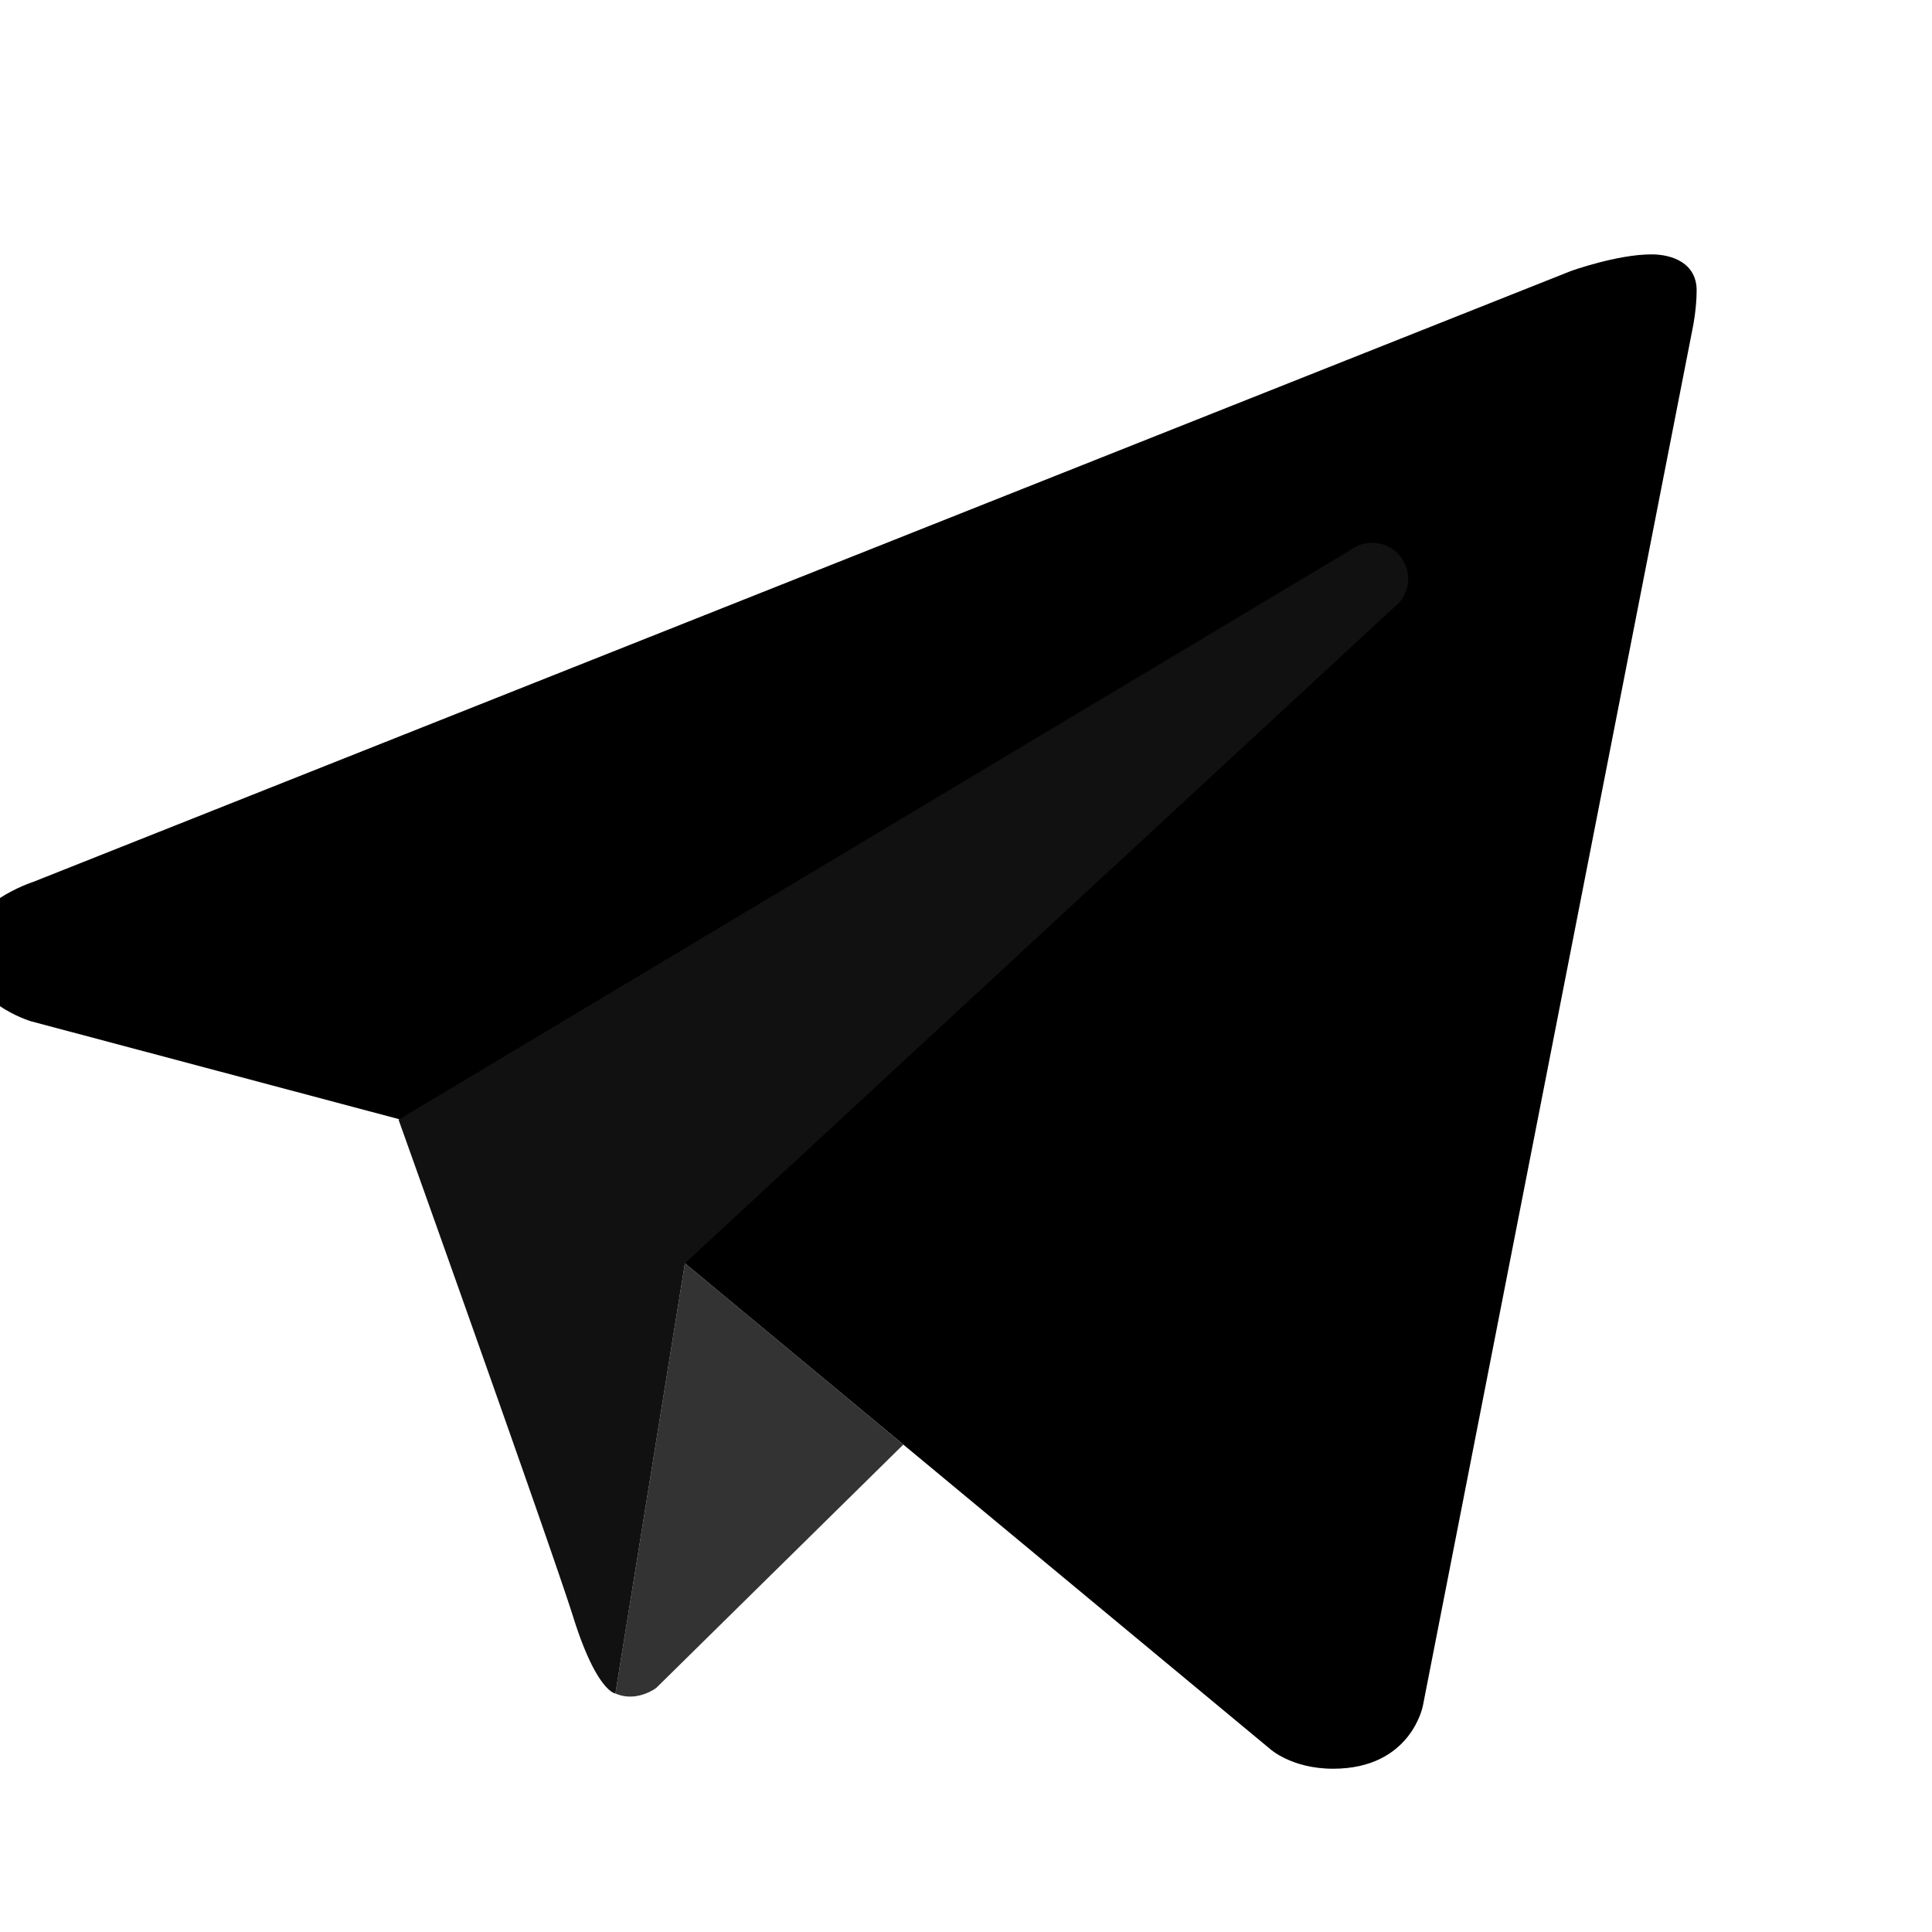
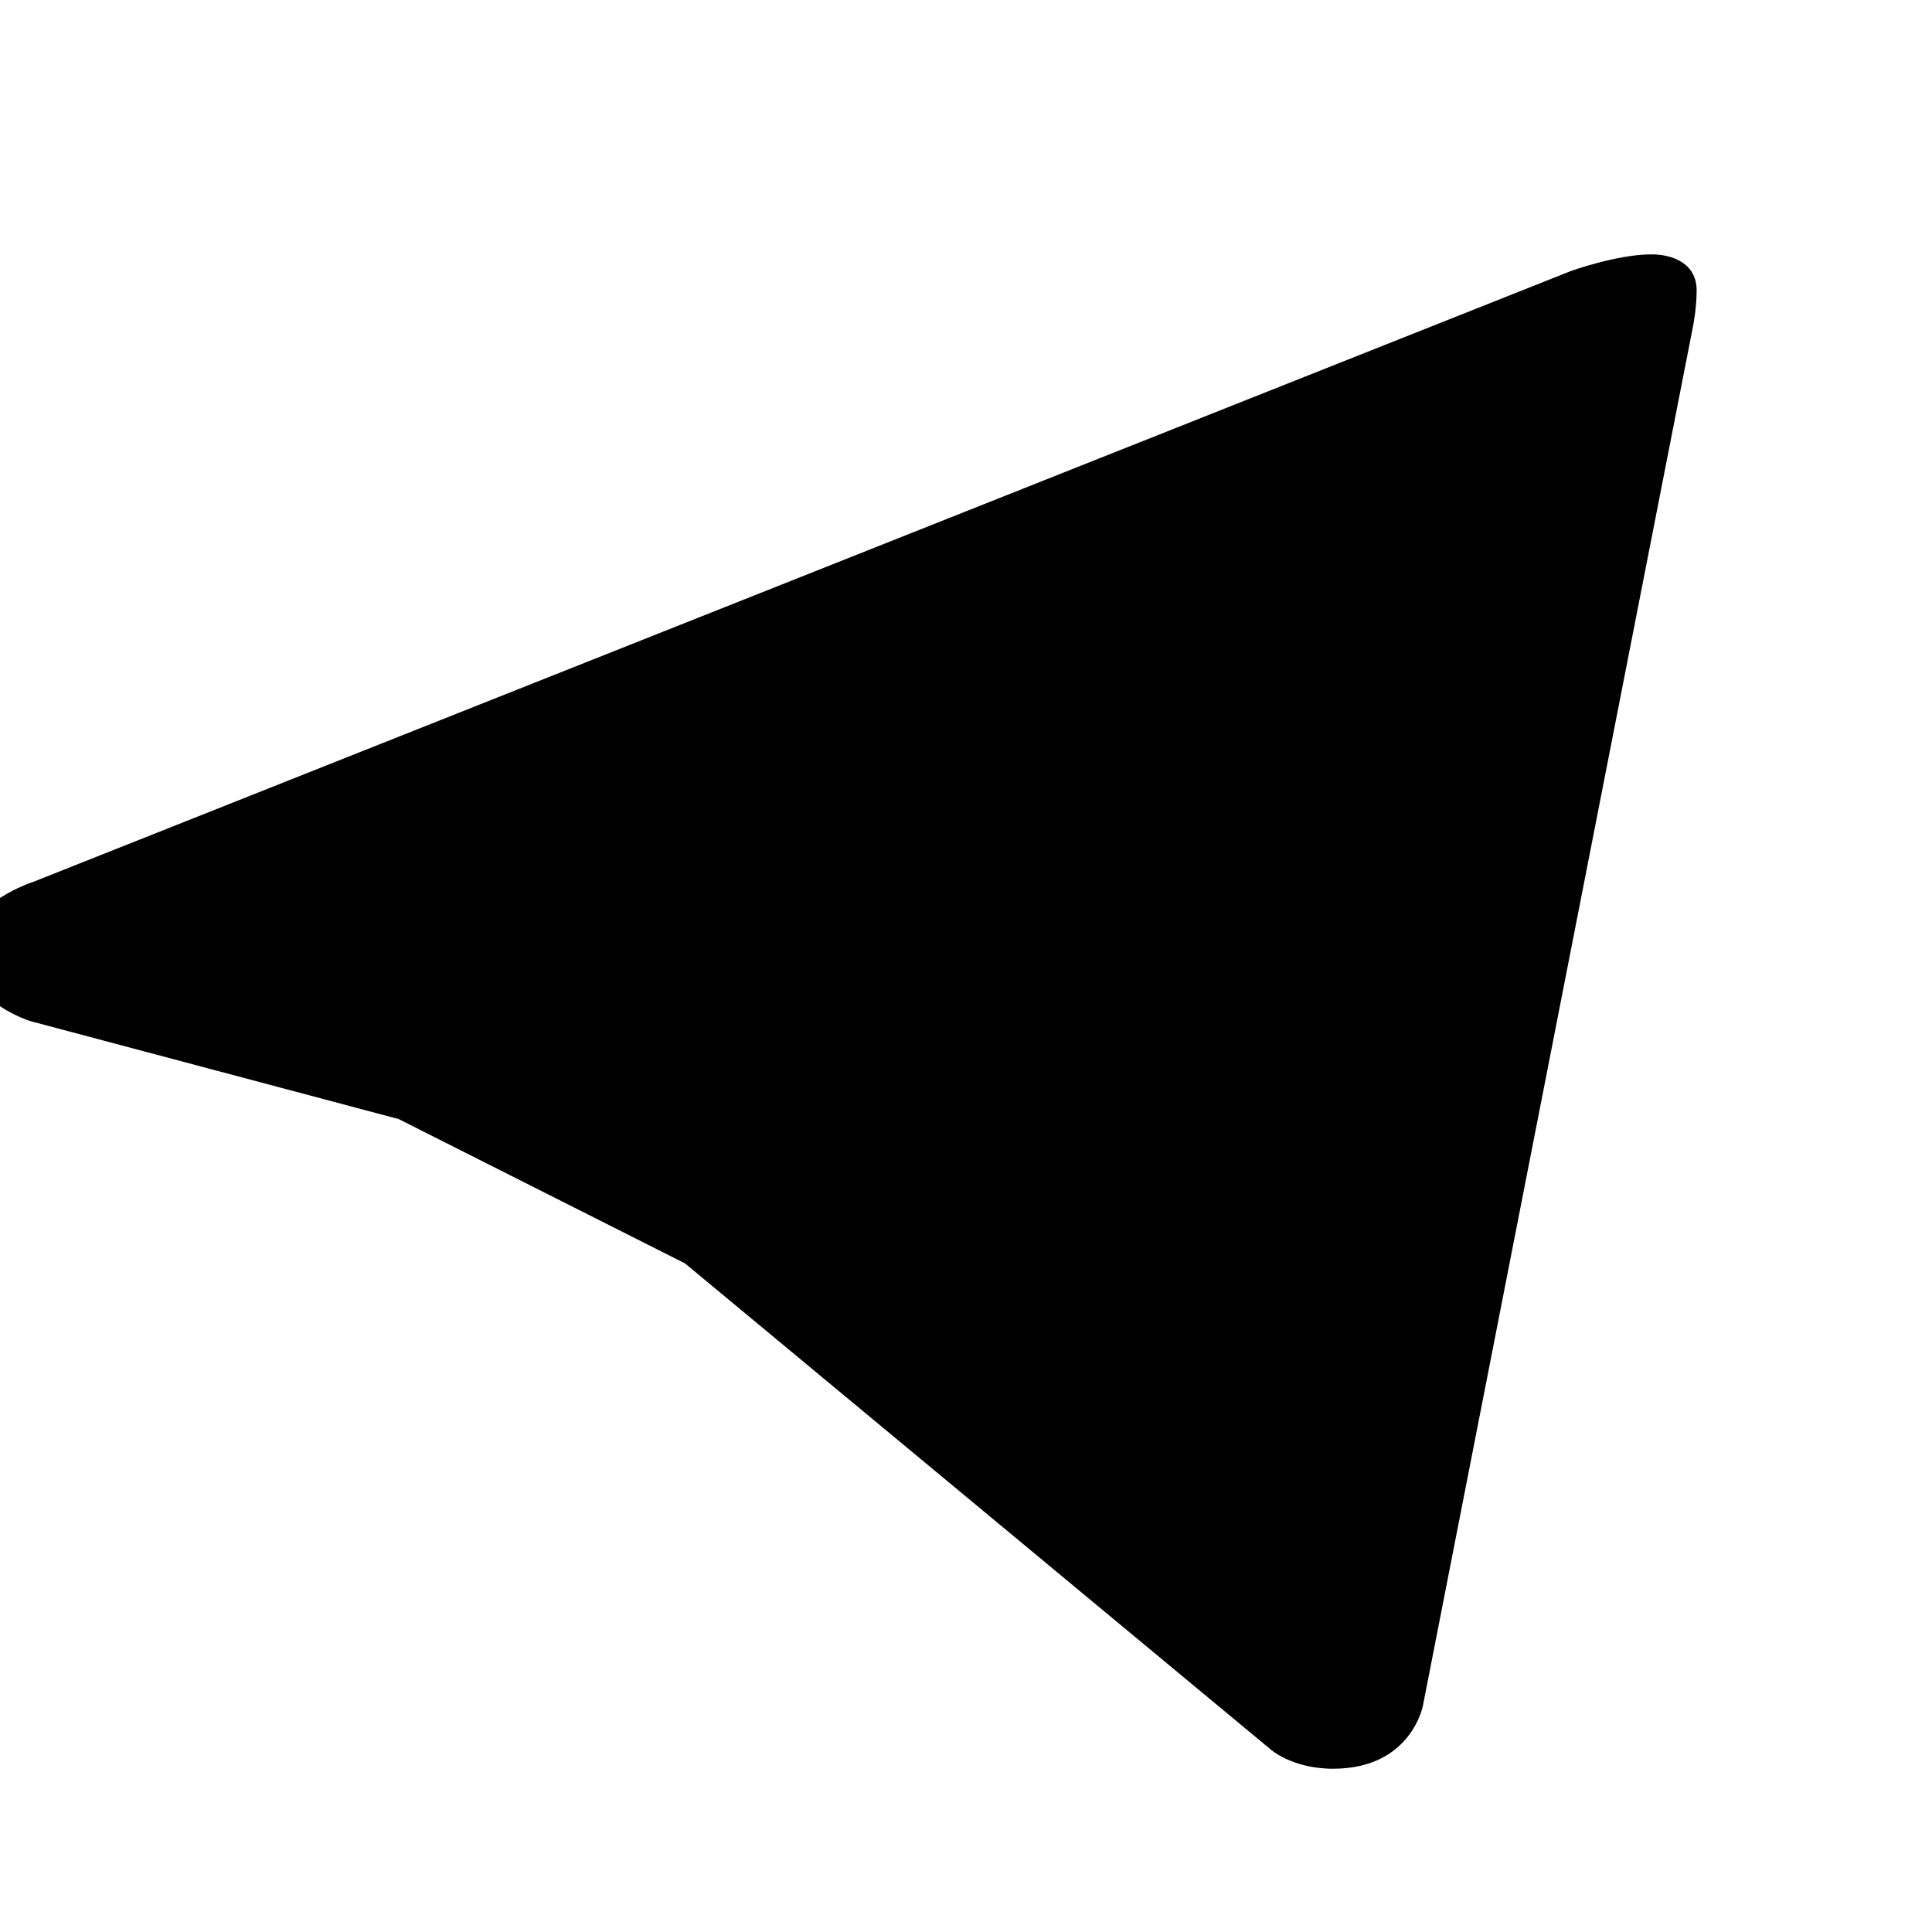
<svg xmlns="http://www.w3.org/2000/svg" viewBox="0 0 51 51">
  <g fill="none" fill-rule="evenodd">
    <path d="M-20 70v-90h90v90z" />
    <g fill-rule="nonzero">
      <path fill="#000" d="M44.691 8.617l-7.13 36.41s-.307 1.663-2.37 1.663c-1.097 0-1.663-.521-1.663-.521L18.082 33.35l-7.557-3.809-9.7-2.58S-.9 26.465-.9 25.037c0-1.19 1.776-1.757 1.776-1.757L41.453 7.16c-.002-.002 1.24-.447 2.144-.445.556 0 1.19.237 1.19.951 0 .476-.096.952-.096.952z" />
-       <path fill="#333" d="M23.846 38.133l-6.522 6.423s-.283.219-.662.229a.94.94 0 01-.417-.082l1.835-11.356 5.766 4.786z" />
-       <path fill="#111" d="M36.976 14.701a.952.952 0 00-1.335-.177l-25.12 15.033s4.009 11.217 4.62 13.158c.613 1.944 1.104 1.99 1.104 1.99l1.835-11.356 18.717-17.315a.95.95 0 00.179-1.333z" />
    </g>
  </g>
</svg>